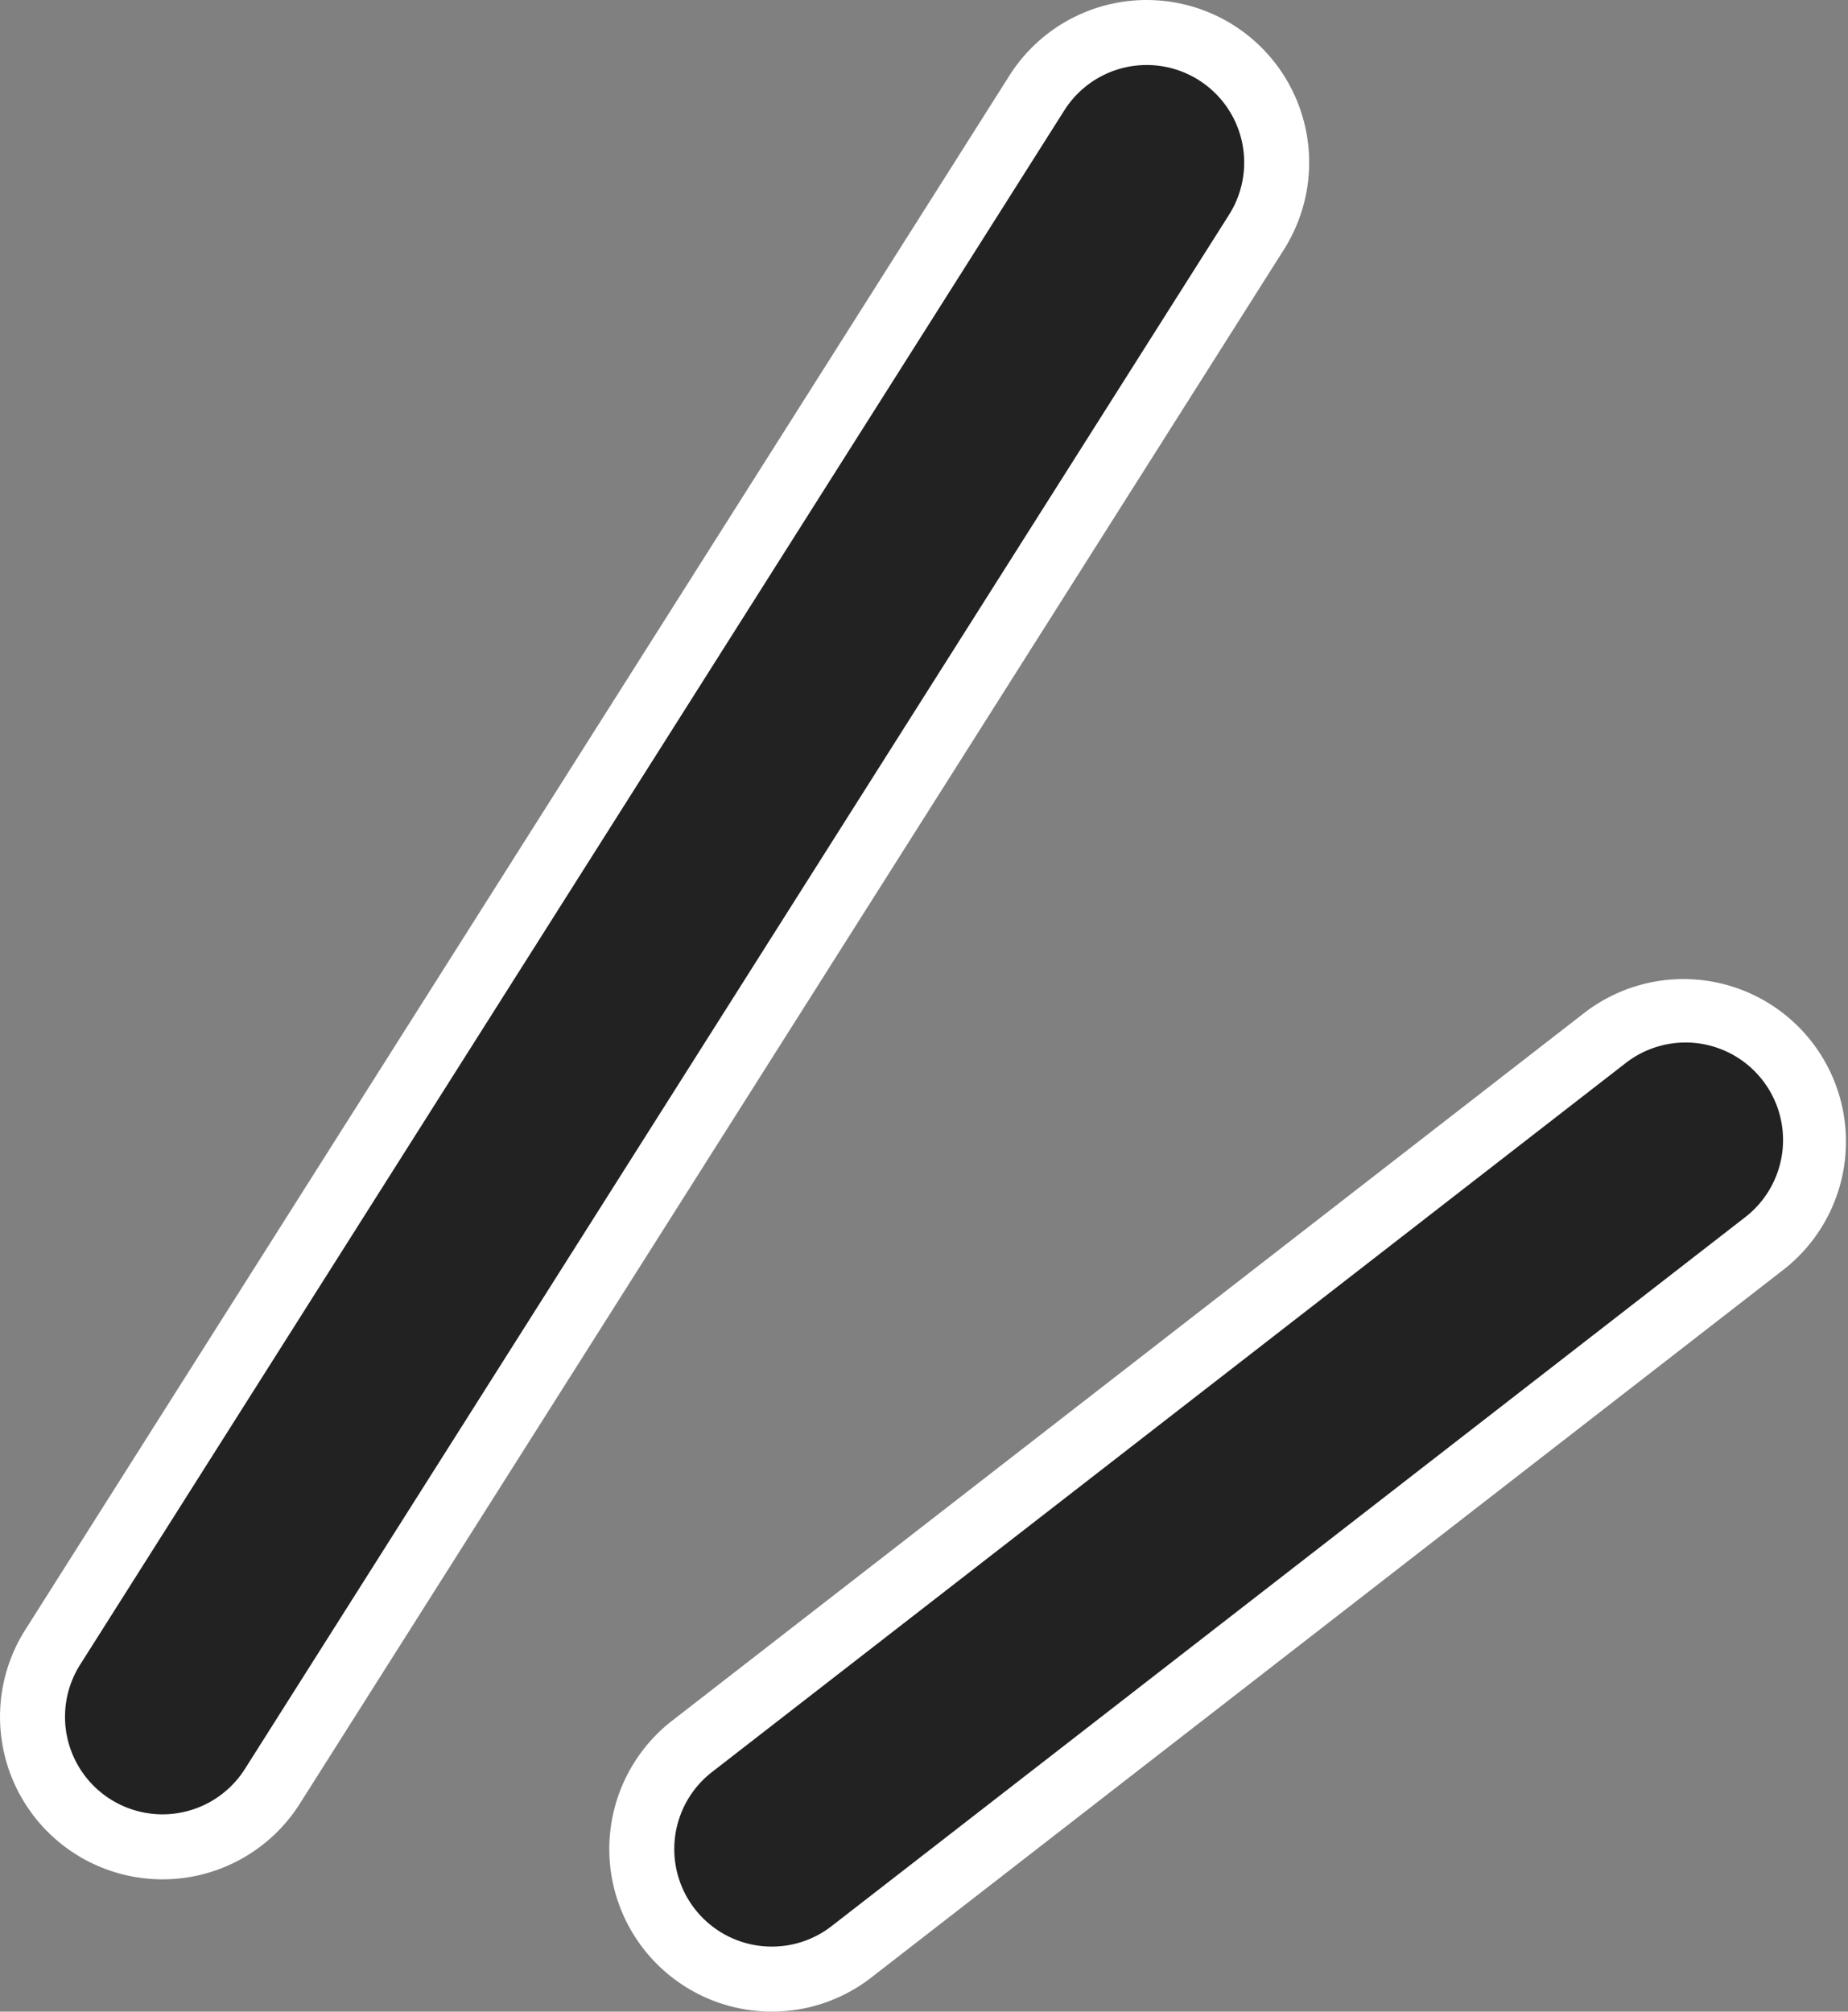
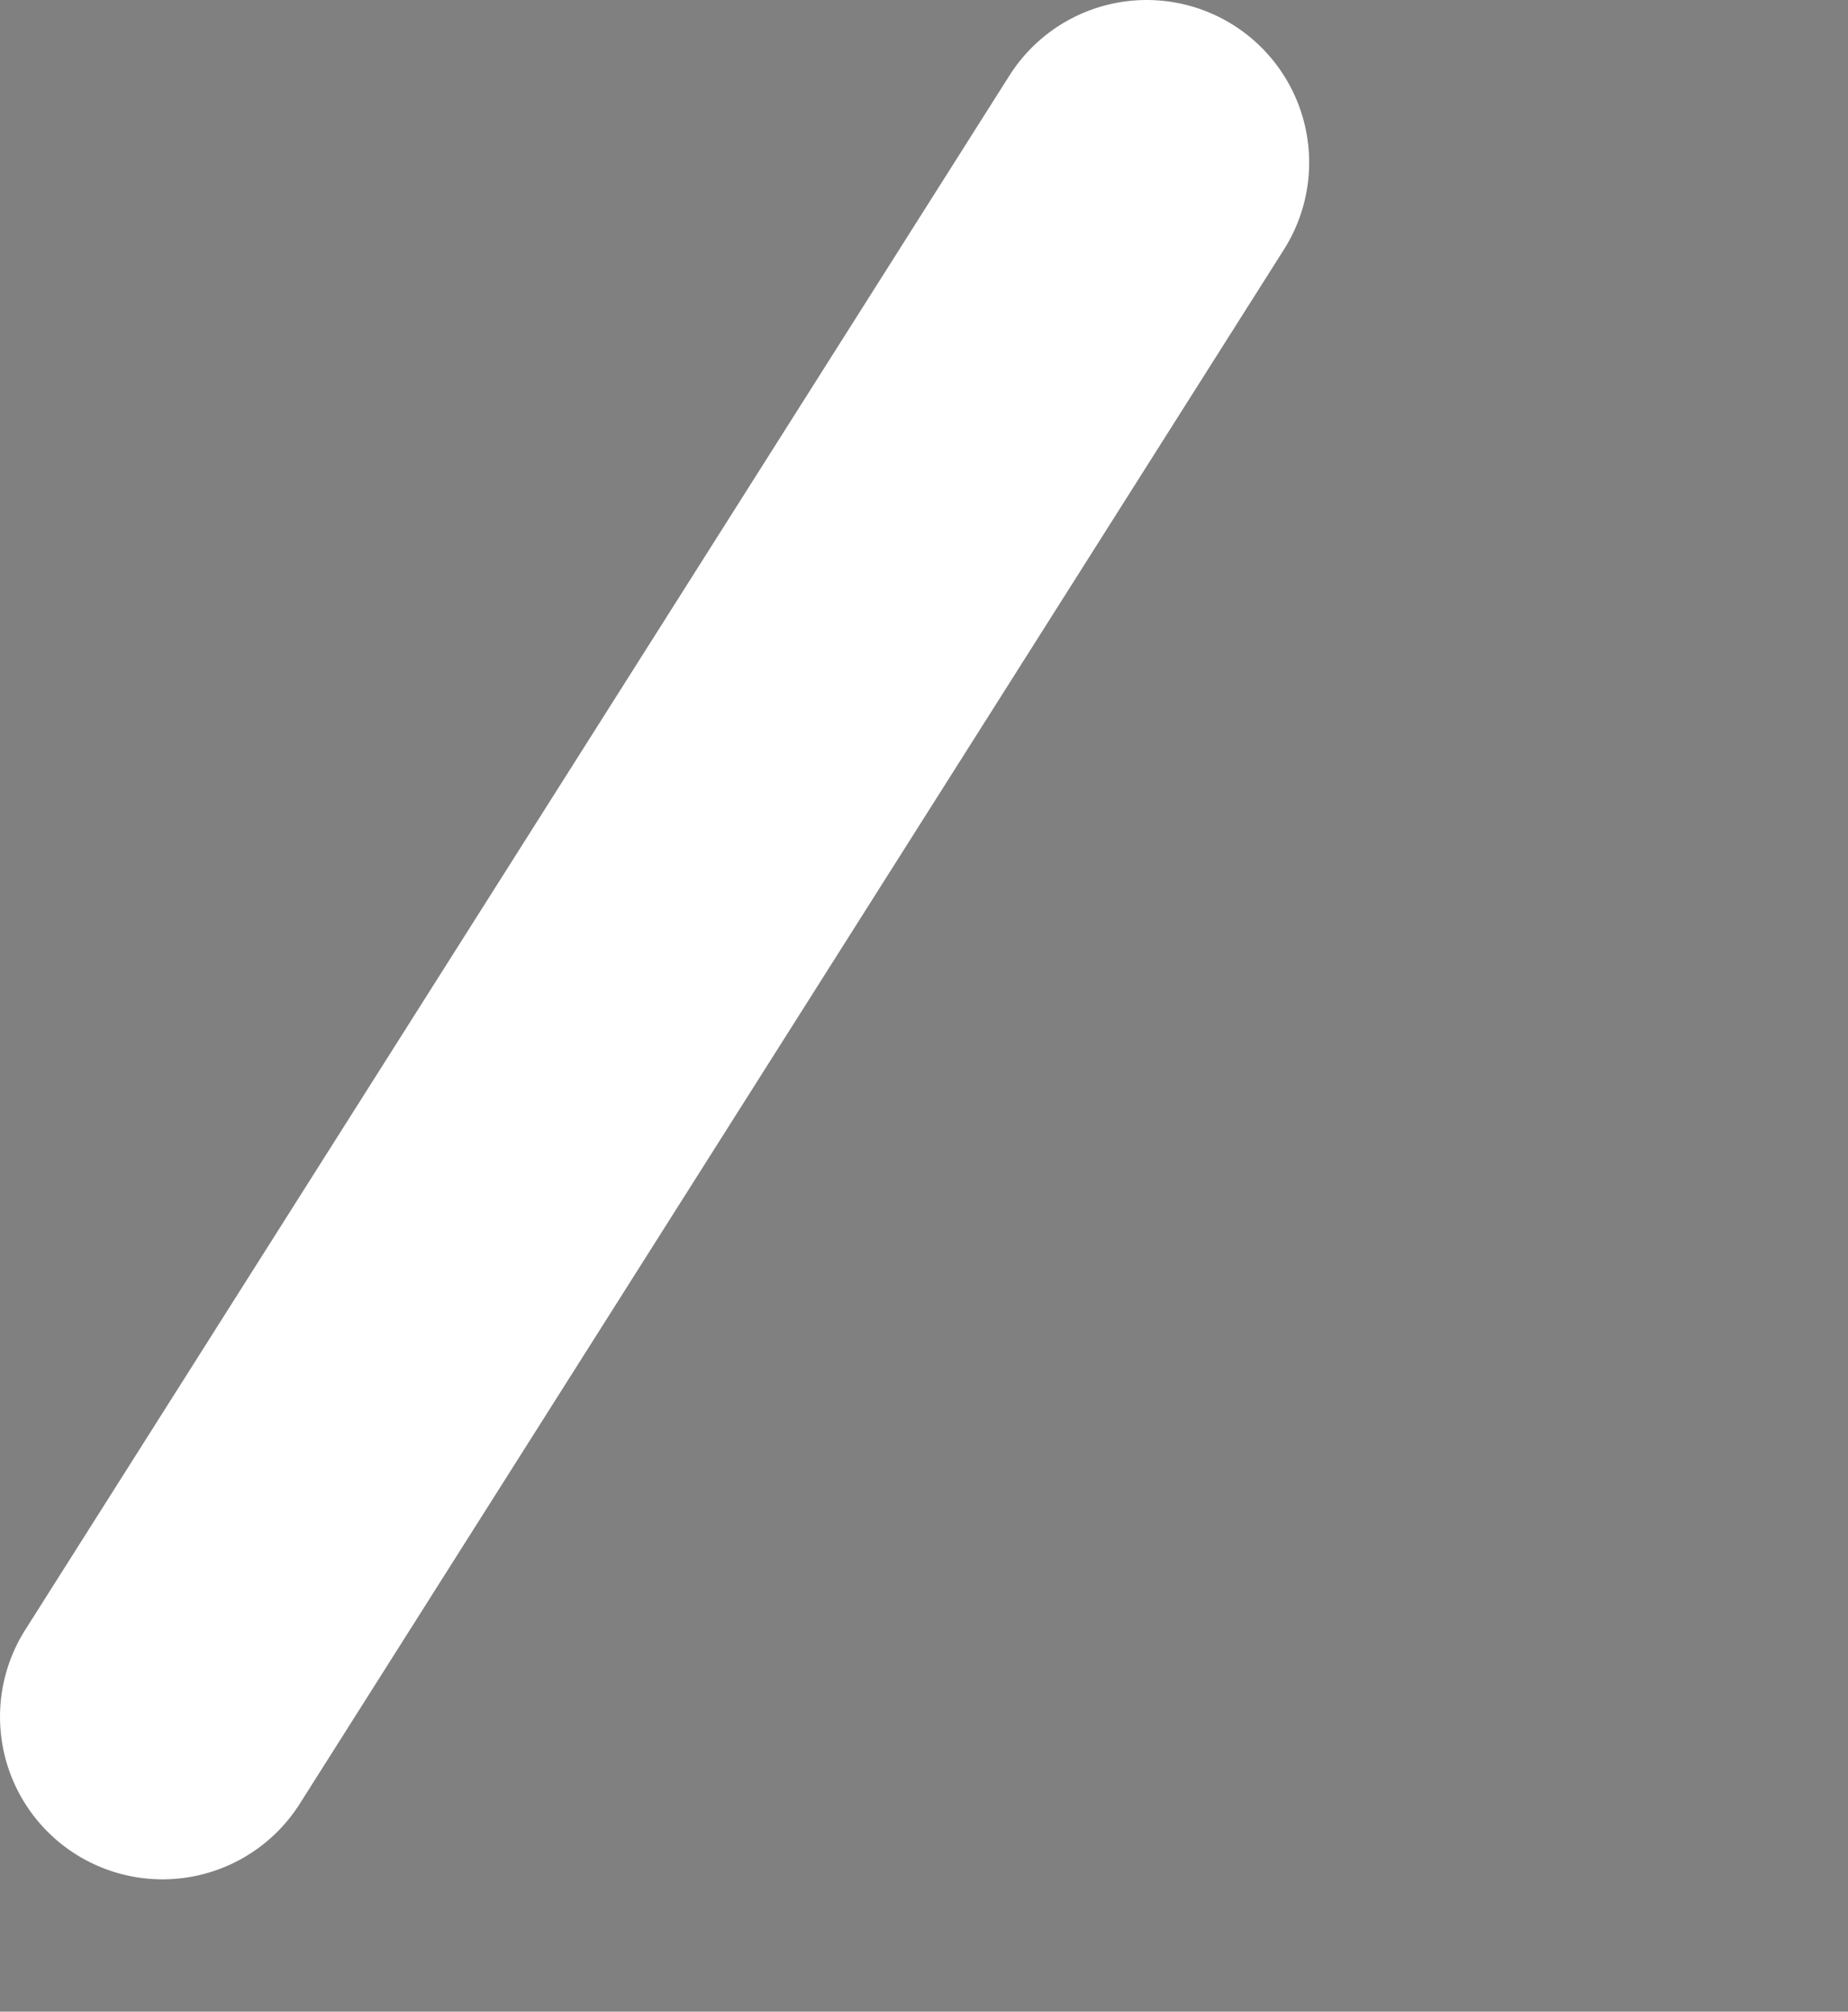
<svg xmlns="http://www.w3.org/2000/svg" height="61.885" viewBox="0 0 56.869 61.885" width="56.869">
  <rect x="0" y="0" width="56.869" height="61.885" fill="#808080" stroke="none" />
  <path d="m3293.161 7697.444a5 5 0 0 1 -4.219-7.676l30.286-47.814a5 5 0 1 1 8.448 5.351l-30.286 47.814a5 5 0 0 1 -4.229 2.325z" fill="#fff" transform="translate(-3288.165 -7639.629)" />
-   <path d="m3293.978 7681.148a5 5 0 0 1 -3.068-8.951l28.119-21.812a5 5 0 0 1 6.129 7.9l-28.119 21.813a4.979 4.979 0 0 1 -3.061 1.05z" fill="#fff" transform="translate(-3270.224 -7619.264)" />
  <g fill="#222">
-     <path d="m3293.163 7695.444a3 3 0 0 1 -2.531-4.606l30.286-47.814a3 3 0 0 1 5.069 3.211l-30.286 47.814a3 3 0 0 1 -2.538 1.395z" transform="translate(-3288.165 -7639.629)" />
-     <path d="m3293.977 7679.148a3 3 0 0 1 -1.841-5.371l28.119-21.812a3 3 0 0 1 3.678 4.741l-28.119 21.813a2.989 2.989 0 0 1 -1.837.629z" transform="translate(-3270.224 -7619.264)" />
-   </g>
+     </g>
</svg>